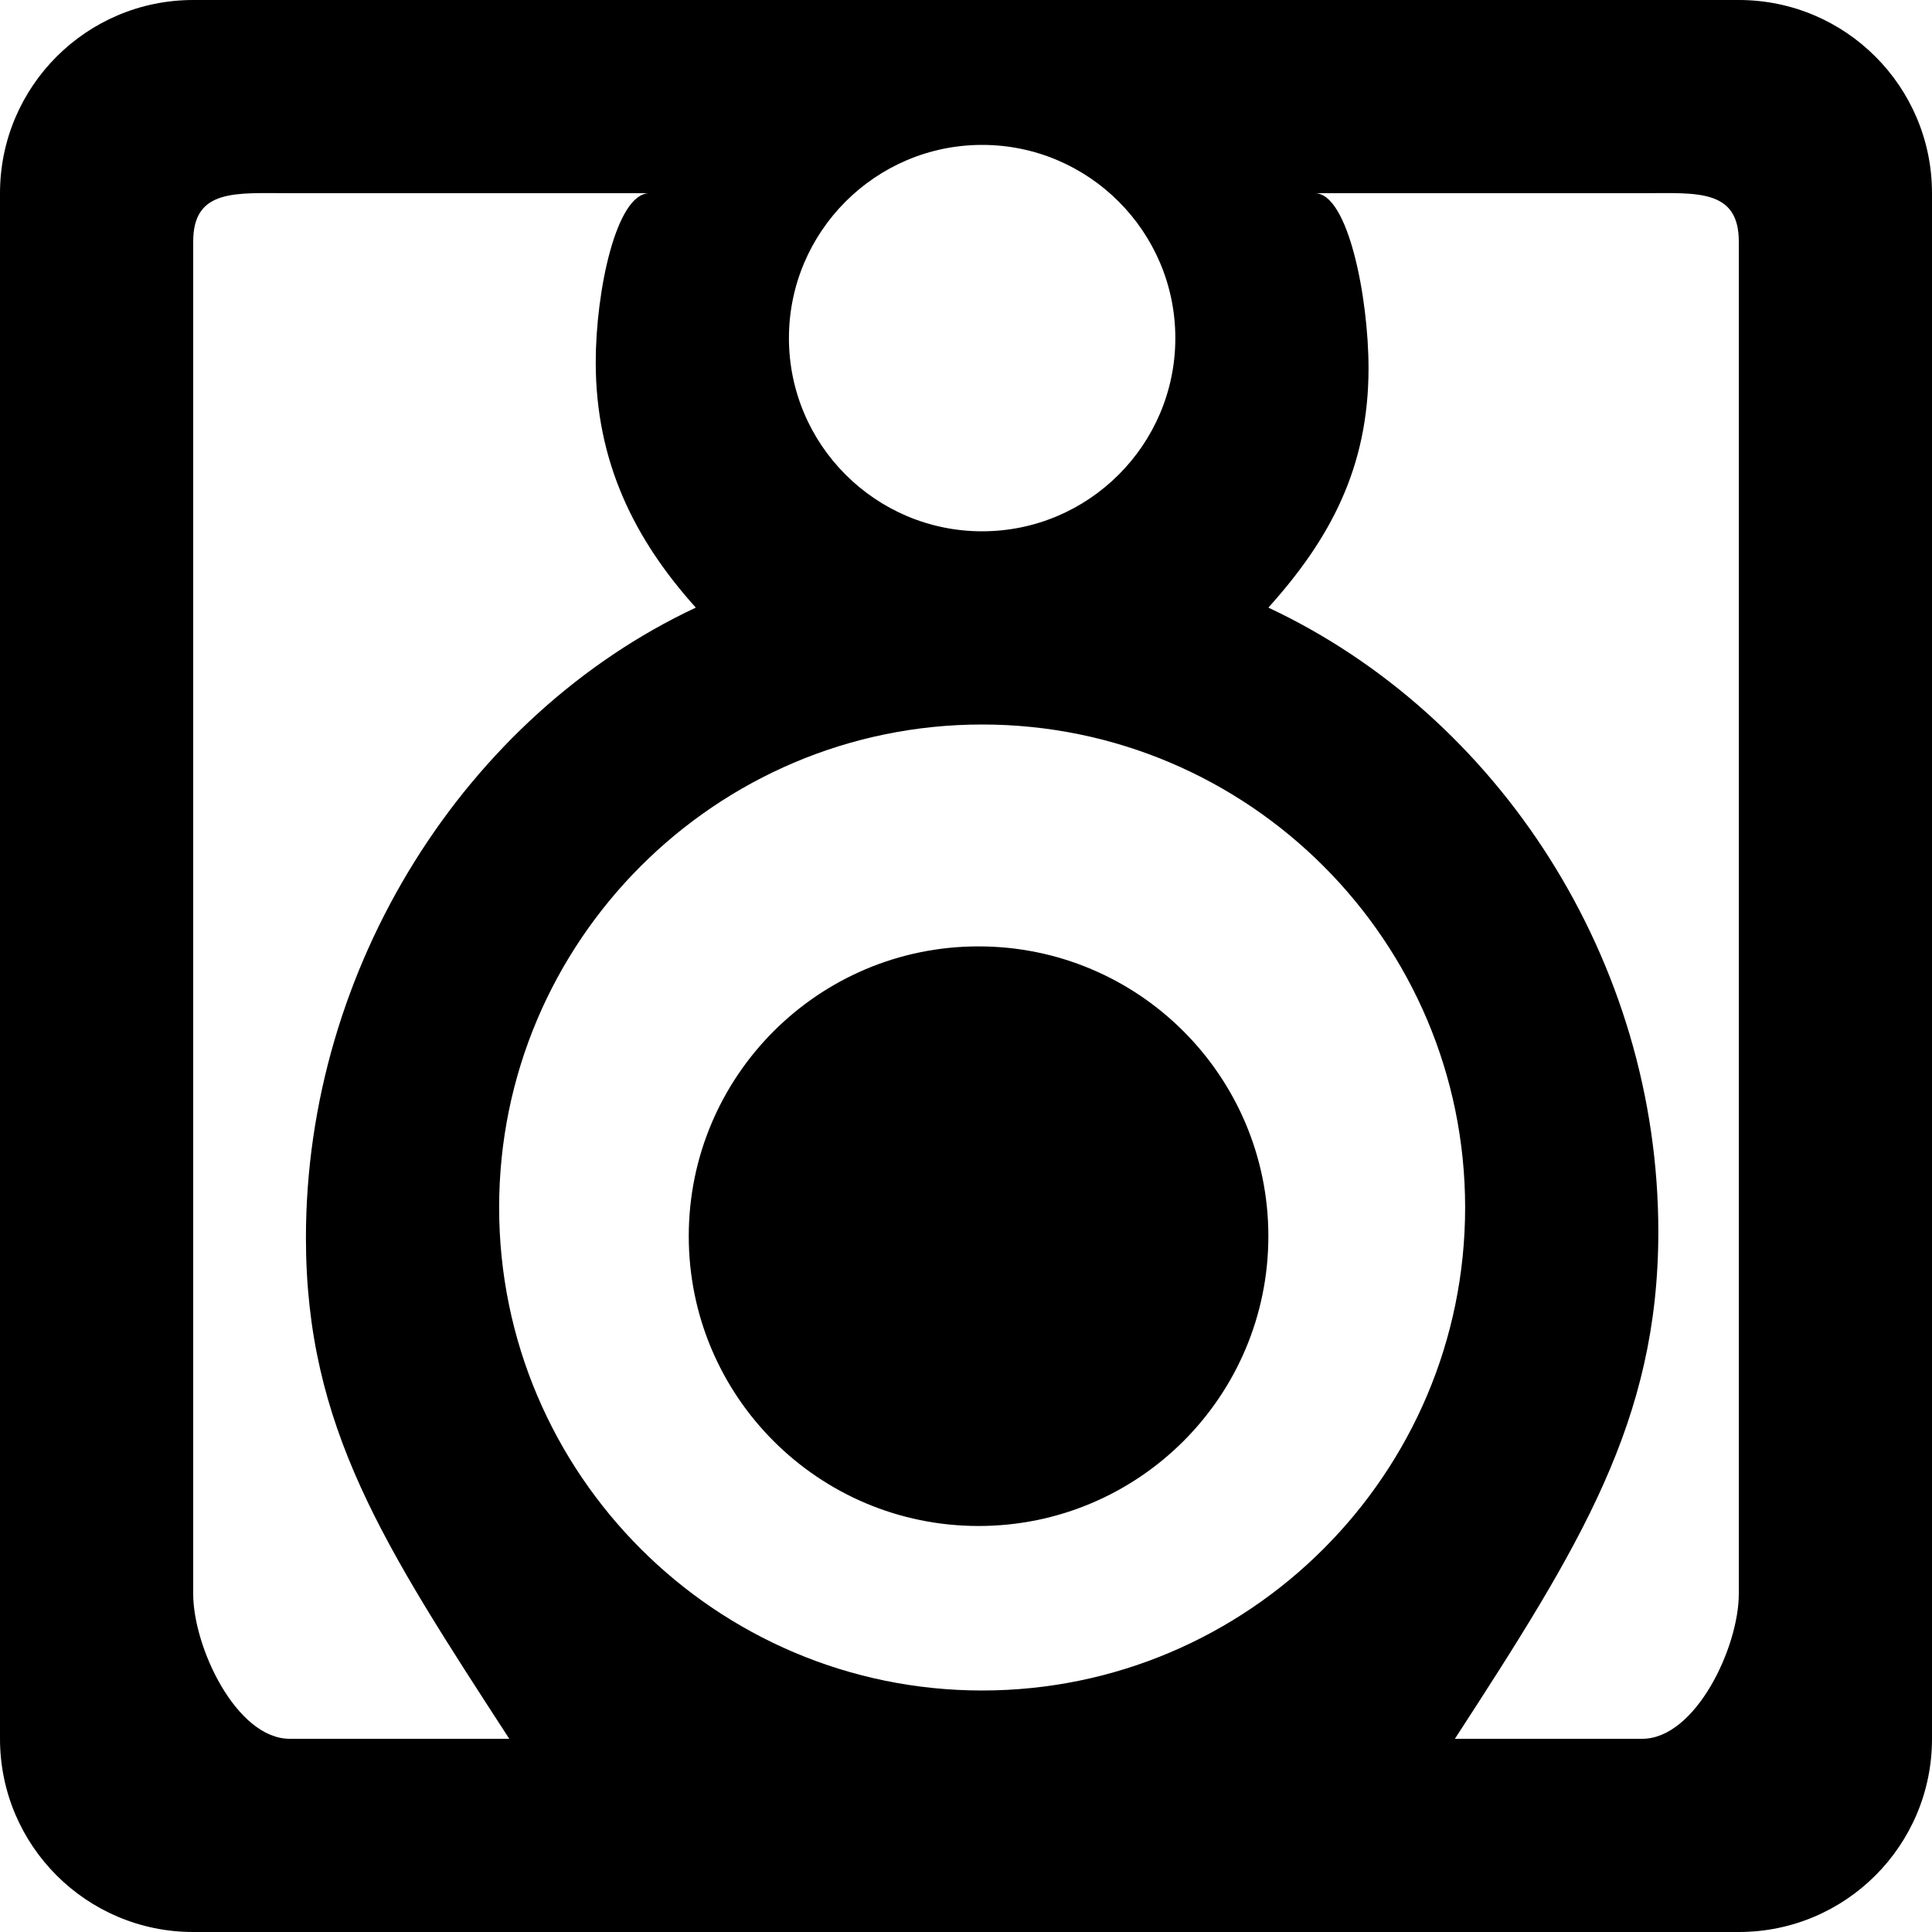
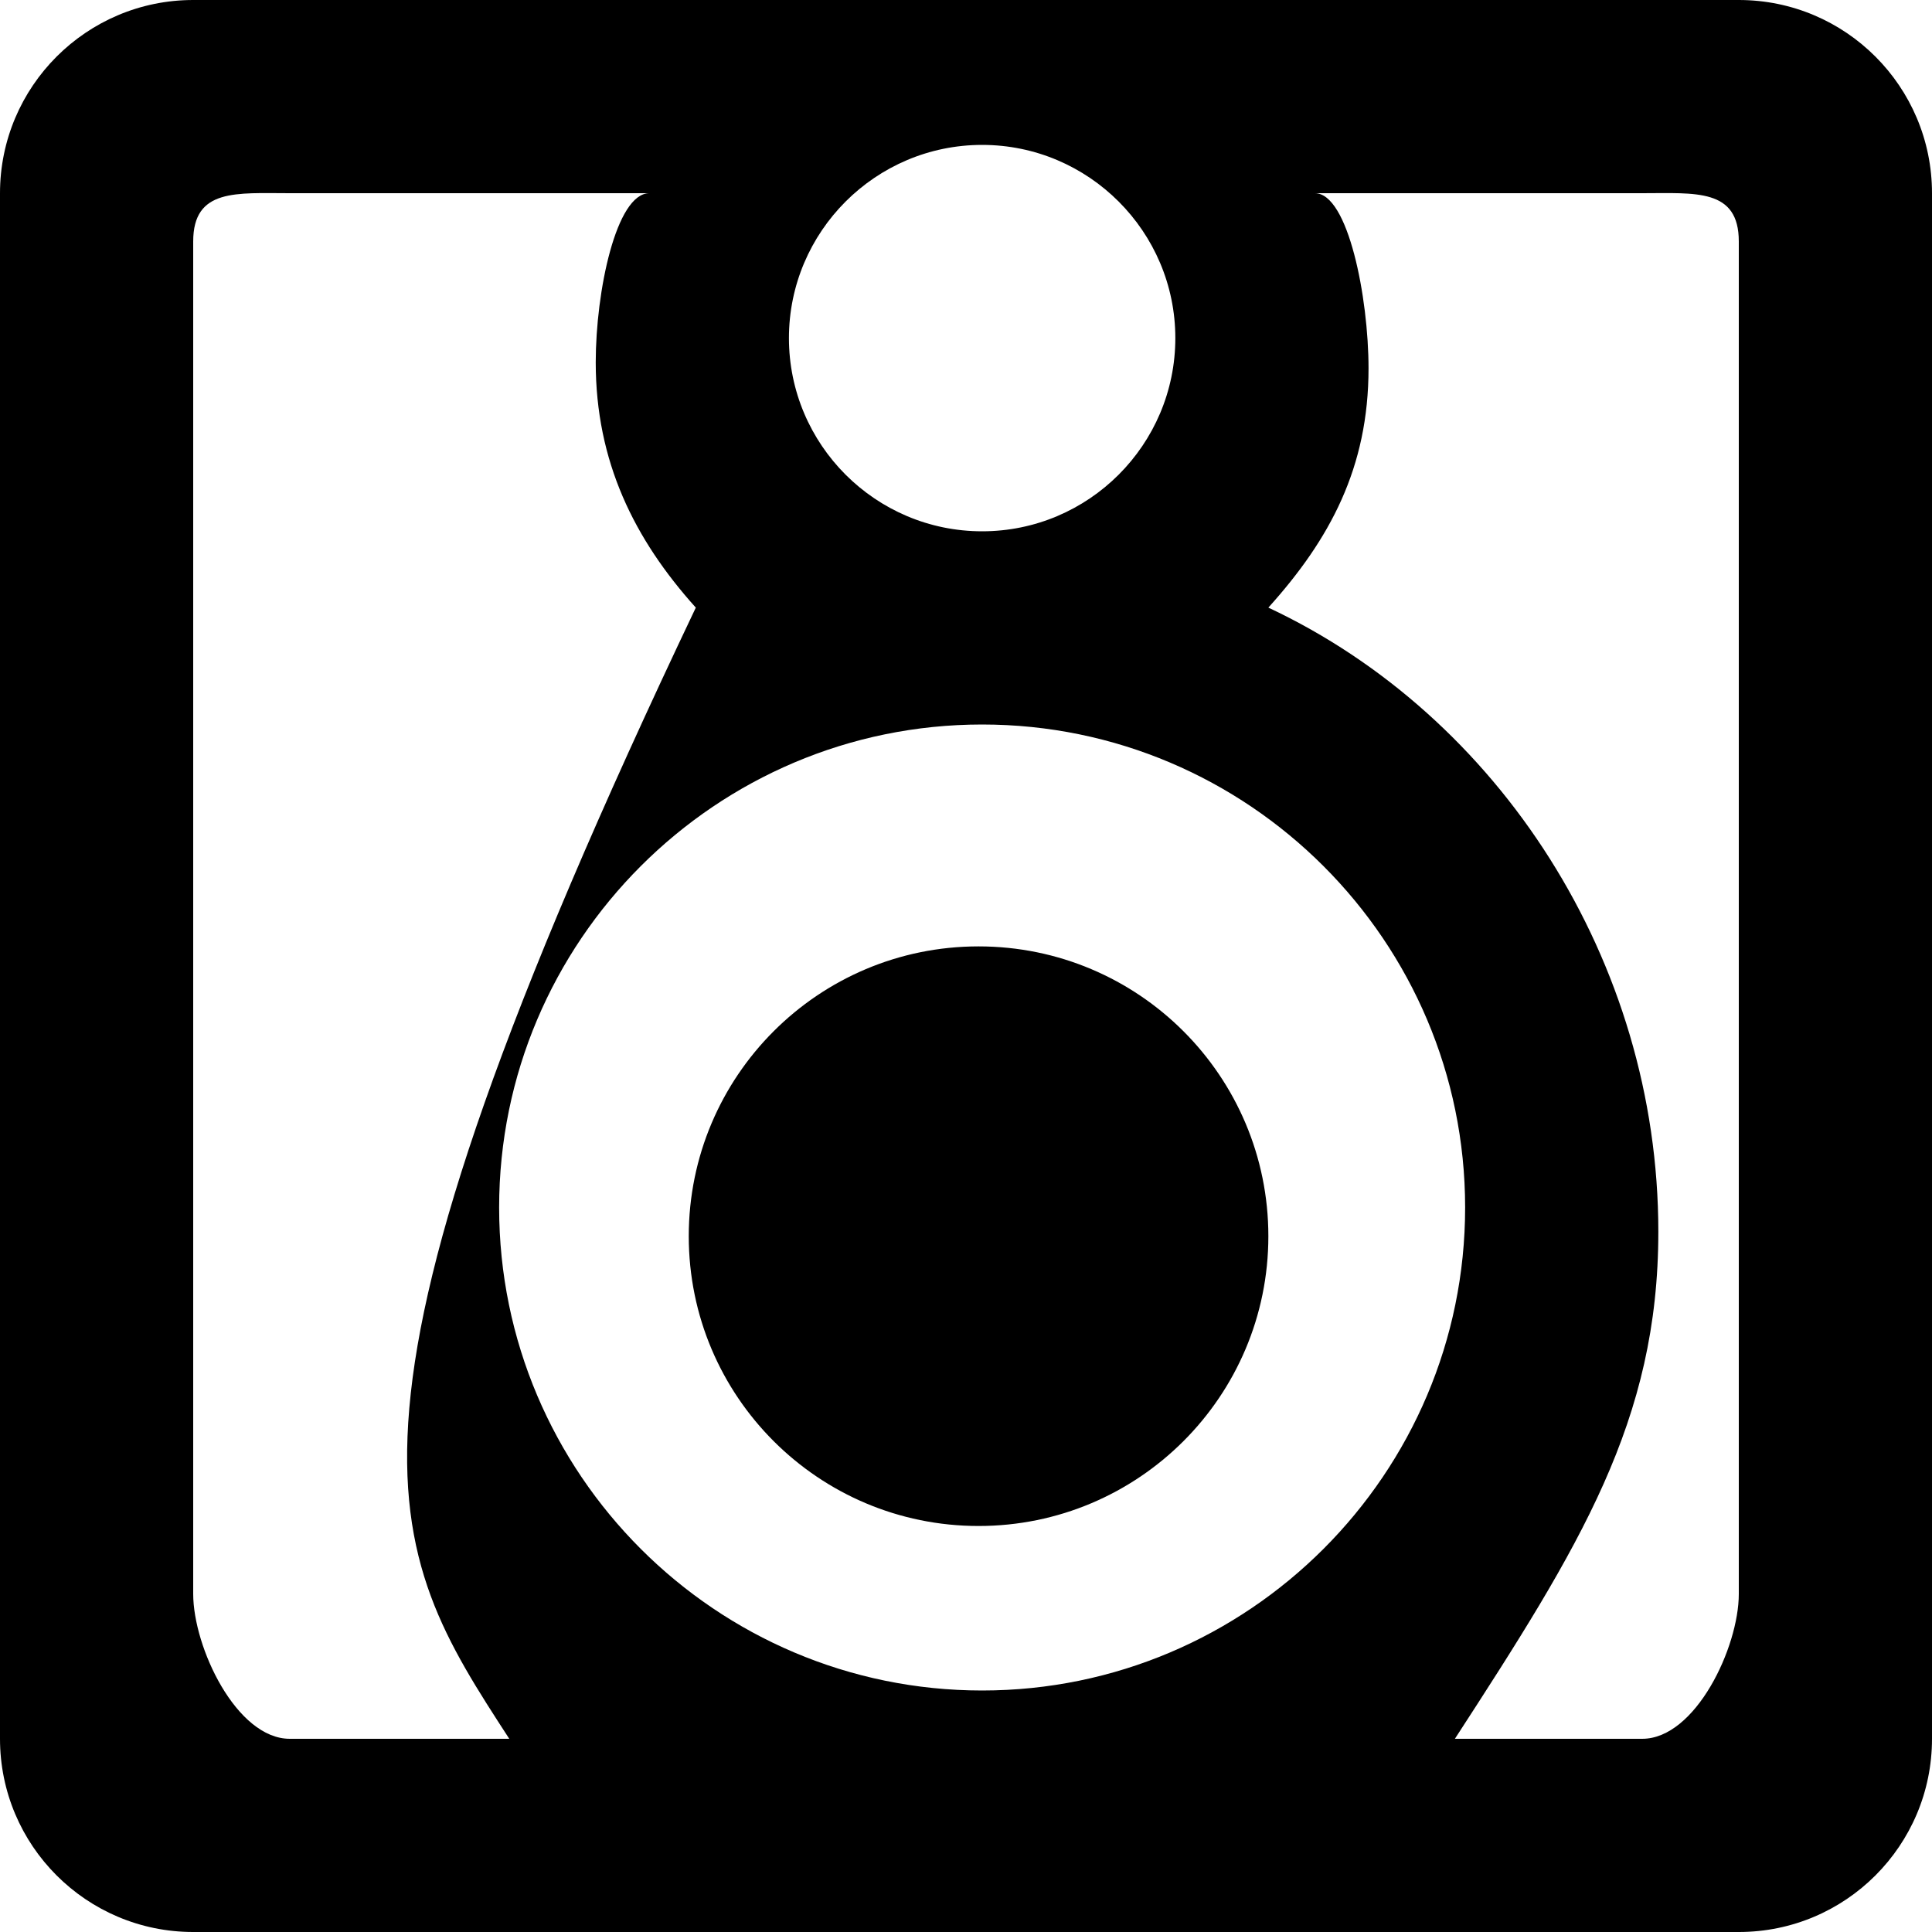
<svg xmlns="http://www.w3.org/2000/svg" width="20px" height="20px" viewBox="0 0 20 20" version="1.1">
  <title>speaker [#924]</title>
  <desc>Created with Sketch.</desc>
  <defs />
  <g id="Page-1" stroke="none" stroke-width="1" fill="none" fill-rule="evenodd">
    <g id="Dribbble-Light-Preview" transform="translate(-300, -4079)" fill="#000000">
      <g id="icons" transform="translate(56, 160)">
-         <path d="M257.13,3931.797 C257.13,3933.454 255.787,3934.797 254.13,3934.797 C252.473,3934.797 251.13,3933.454 251.13,3931.797 C251.13,3930.14 252.473,3928.797 254.13,3928.797 C255.787,3928.797 257.13,3930.14 257.13,3931.797 L257.13,3931.797 Z M262,3935.5 C262,3936.053 261.552,3937 261,3937 L259.061,3937 C260.359,3935 261.167,3933.71 261.167,3931.75 C261.167,3928.945 259.513,3926.407 257.13,3925.29 C257.768,3924.582 258.167,3923.841 258.167,3922.813 C258.167,3922.08 257.956,3921 257.612,3921 L261,3921 C261.552,3921 262,3920.948 262,3921.5 L262,3935.5 Z M254.167,3936.5 C251.41,3936.5 249.167,3934.257 249.167,3931.5 C249.167,3928.743 251.41,3926.5 254.167,3926.5 C256.924,3926.5 259.167,3928.743 259.167,3931.5 C259.167,3934.257 256.924,3936.5 254.167,3936.5 L254.167,3936.5 Z M247,3937 C246.448,3937 246,3936.053 246,3935.5 L246,3921.5 C246,3920.948 246.448,3921 247,3921 L250.722,3921 C250.378,3921 250.167,3922.018 250.167,3922.75 C250.167,3923.779 250.566,3924.582 251.203,3925.29 C248.821,3926.407 247.167,3929.008 247.167,3931.813 C247.167,3933.773 247.974,3935 249.272,3937 L247,3937 Z M254.167,3920.5 C255.27,3920.5 256.167,3921.398 256.167,3922.5 C256.167,3923.603 255.27,3924.5 254.167,3924.5 C253.064,3924.5 252.167,3923.603 252.167,3922.5 C252.167,3921.398 253.064,3920.5 254.167,3920.5 L254.167,3920.5 Z M262,3919 L246,3919 C244.896,3919 244,3919.896 244,3921 L244,3937 C244,3938.105 244.896,3939 246,3939 L262,3939 C263.105,3939 264,3938.105 264,3937 L264,3921 C264,3919.896 263.105,3919 262,3919 L262,3919 Z" id="speaker-[#924]" />
+         <path d="M257.13,3931.797 C257.13,3933.454 255.787,3934.797 254.13,3934.797 C252.473,3934.797 251.13,3933.454 251.13,3931.797 C251.13,3930.14 252.473,3928.797 254.13,3928.797 C255.787,3928.797 257.13,3930.14 257.13,3931.797 L257.13,3931.797 Z M262,3935.5 C262,3936.053 261.552,3937 261,3937 L259.061,3937 C260.359,3935 261.167,3933.71 261.167,3931.75 C261.167,3928.945 259.513,3926.407 257.13,3925.29 C257.768,3924.582 258.167,3923.841 258.167,3922.813 C258.167,3922.08 257.956,3921 257.612,3921 L261,3921 C261.552,3921 262,3920.948 262,3921.5 L262,3935.5 Z M254.167,3936.5 C251.41,3936.5 249.167,3934.257 249.167,3931.5 C249.167,3928.743 251.41,3926.5 254.167,3926.5 C256.924,3926.5 259.167,3928.743 259.167,3931.5 C259.167,3934.257 256.924,3936.5 254.167,3936.5 L254.167,3936.5 Z M247,3937 C246.448,3937 246,3936.053 246,3935.5 L246,3921.5 C246,3920.948 246.448,3921 247,3921 L250.722,3921 C250.378,3921 250.167,3922.018 250.167,3922.75 C250.167,3923.779 250.566,3924.582 251.203,3925.29 C247.167,3933.773 247.974,3935 249.272,3937 L247,3937 Z M254.167,3920.5 C255.27,3920.5 256.167,3921.398 256.167,3922.5 C256.167,3923.603 255.27,3924.5 254.167,3924.5 C253.064,3924.5 252.167,3923.603 252.167,3922.5 C252.167,3921.398 253.064,3920.5 254.167,3920.5 L254.167,3920.5 Z M262,3919 L246,3919 C244.896,3919 244,3919.896 244,3921 L244,3937 C244,3938.105 244.896,3939 246,3939 L262,3939 C263.105,3939 264,3938.105 264,3937 L264,3921 C264,3919.896 263.105,3919 262,3919 L262,3919 Z" id="speaker-[#924]" />
      </g>
    </g>
  </g>
</svg>